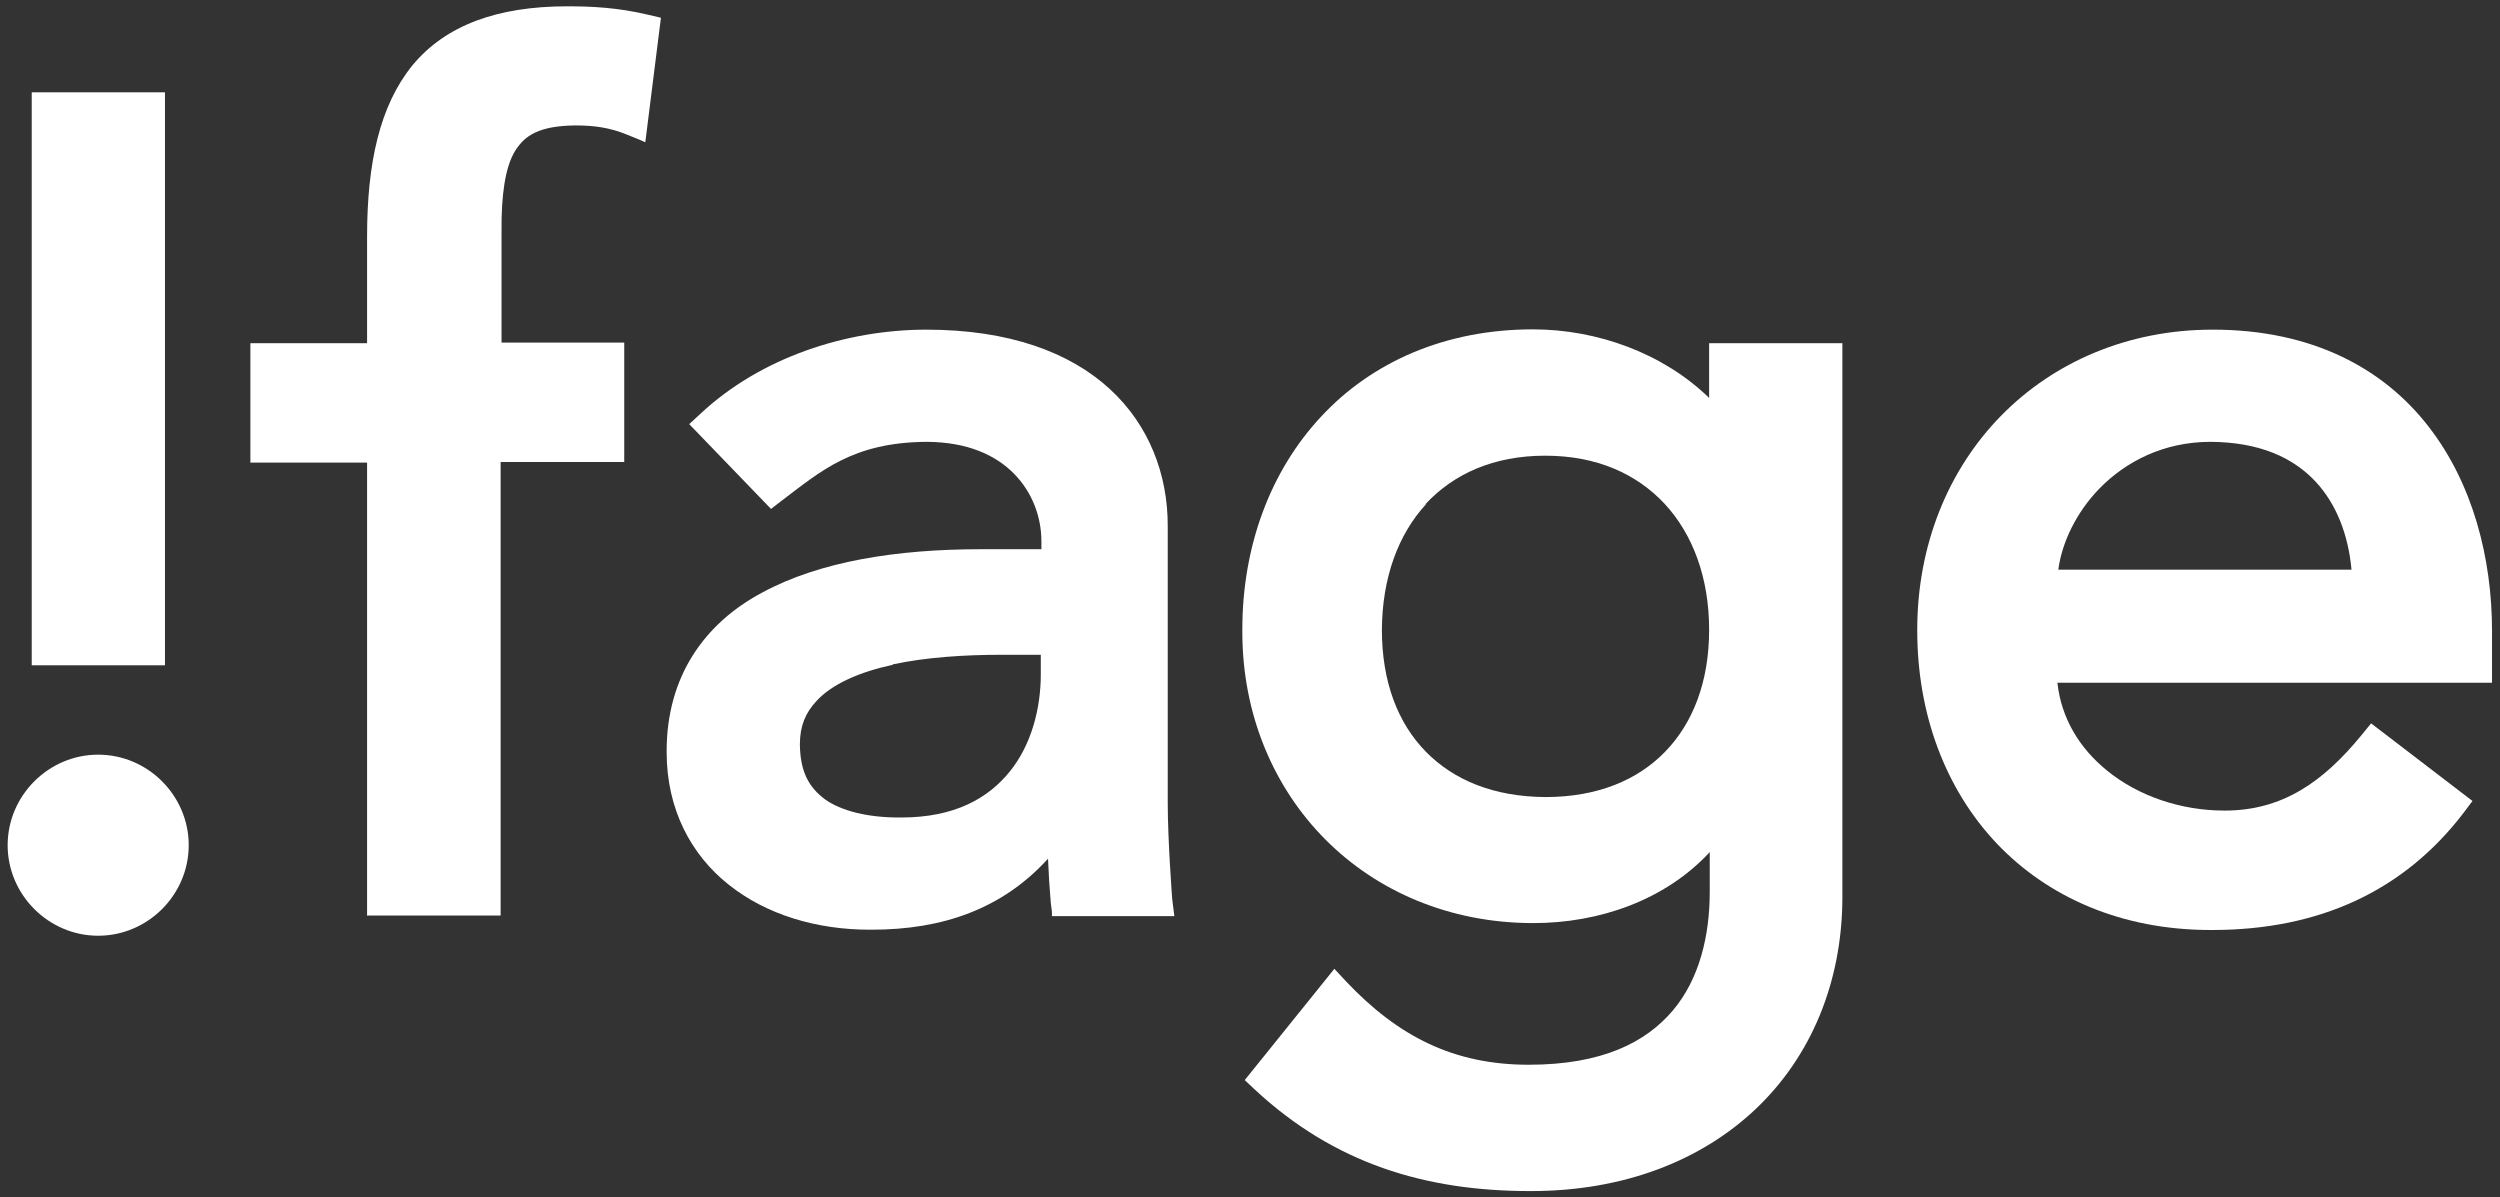
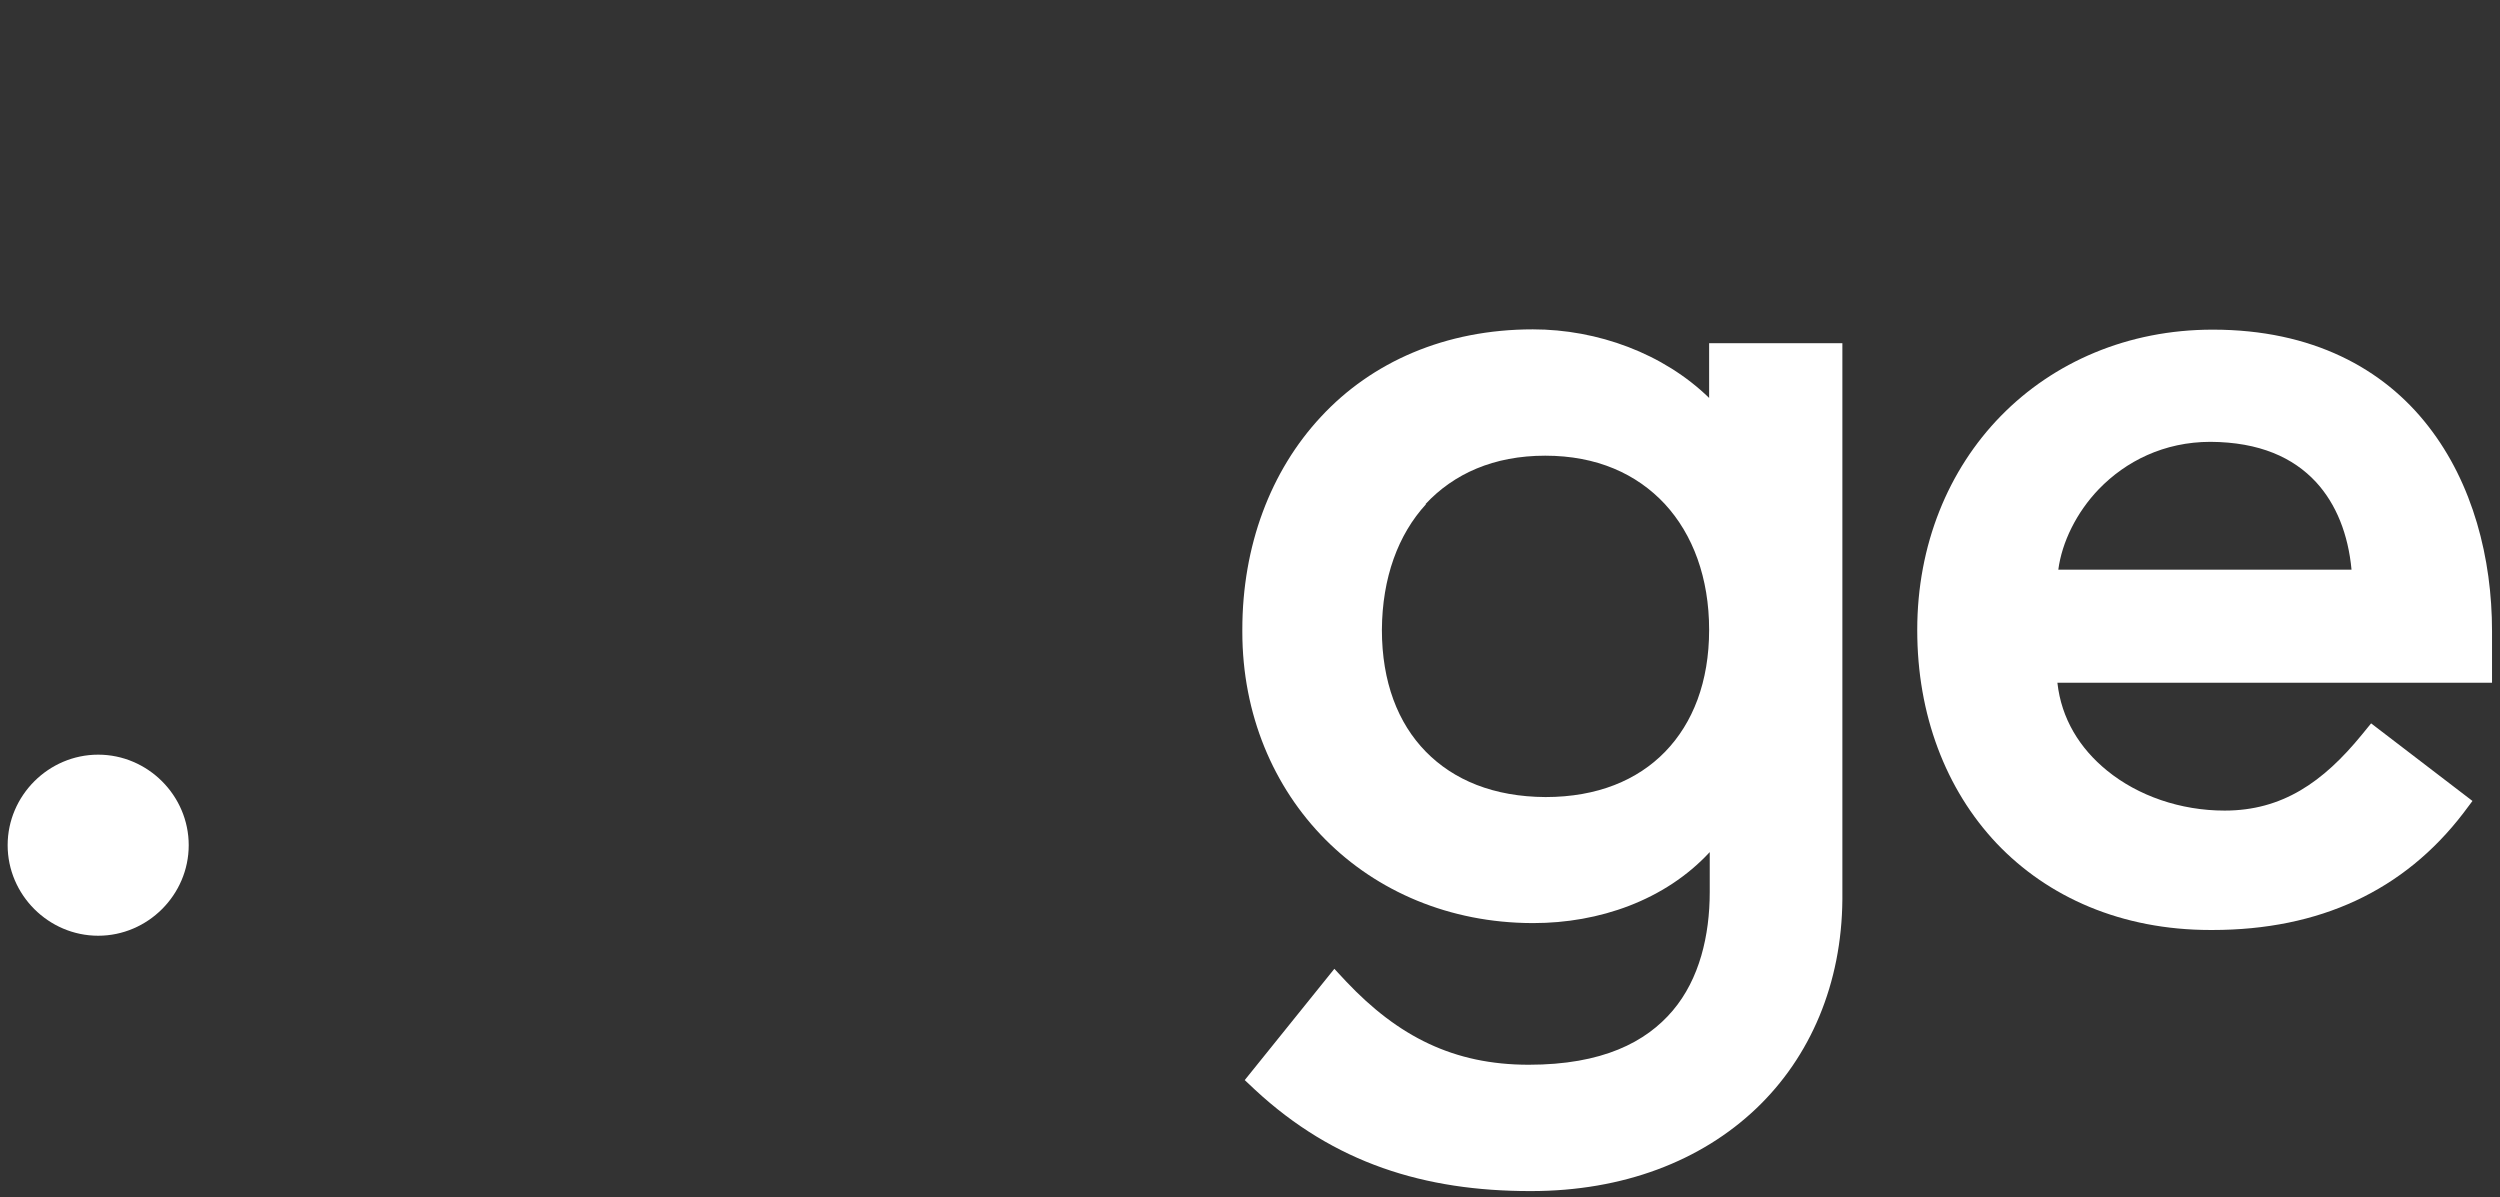
<svg xmlns="http://www.w3.org/2000/svg" width="284" height="136" viewBox="0 0 284 136" fill="none">
  <rect x="0" y="0" width="284" height="136" fill="#333333" stroke="none" />
  <g clip-path="url(#clip0_312_4295)">
-     <path d="M41.7 104.075V52.55H28.443V38.986H41.7V26.89C41.7 18.519 43.136 11.993 46.86 7.415C50.618 2.87 56.495 0.718 64.422 0.718H64.525C67.156 0.718 70.196 0.854 73.613 1.674L75.082 2.016L73.306 16.162L72.691 15.888L71.256 15.307C69.274 14.487 67.497 14.248 65.276 14.248C61.279 14.317 59.639 15.342 58.511 17.152C57.383 18.998 56.939 22.175 56.974 26.275V26.446V38.917H70.914V52.482H56.871V104.007H41.735L41.7 104.075Z" fill="white" />
-     <path d="M133.167 102.162L133.406 104.075H119.499V103.597L119.363 102.504C119.226 100.864 119.124 99.224 119.055 97.549C113.862 103.255 107.097 105.613 99.033 105.613H98.794C92.746 105.613 87.04 103.905 82.769 100.488C78.498 97.105 75.731 91.912 75.731 85.454C75.731 85.454 75.731 85.454 75.731 85.42V85.317C75.731 76.844 80.036 70.796 86.596 67.311C93.156 63.758 101.903 62.391 111.436 62.391H118.304V61.502C118.304 58.735 117.279 55.933 115.194 53.815C113.11 51.696 109.932 50.227 105.32 50.193C96.846 50.227 93.19 53.575 88.783 56.89L87.587 57.812L78.293 48.177L78.669 47.835L79.557 47.015C86.459 40.557 96.163 37.482 105.115 37.448H105.217C114.613 37.448 121.515 40.011 126.06 44.179C130.604 48.348 132.654 53.986 132.654 59.691V91.194C132.654 95.465 133.167 102.196 133.167 102.196M101.459 75.511C97.632 76.331 94.454 77.732 92.712 79.68C91.516 80.978 90.867 82.447 90.867 84.566C90.901 87.675 91.892 89.452 93.737 90.818C95.582 92.117 98.589 92.903 102.381 92.868C108.463 92.868 112.256 90.682 114.716 87.641C117.176 84.6 118.235 80.466 118.235 76.605V74.384H113.691C109.625 74.384 105.217 74.657 101.391 75.477L101.459 75.511Z" fill="white" />
    <path d="M173.828 135.306C161.869 135.306 151.584 132.162 142.564 123.791L141.402 122.698L151.584 110.056L151.994 110.5L152.917 111.491C158.828 117.744 165.149 120.955 173.657 120.955C182.028 120.955 186.982 118.393 190.023 114.805C193.064 111.218 194.226 106.263 194.226 101.343V96.799C189.135 102.3 181.618 104.862 174.203 104.862H174.033C164.671 104.828 156.436 101.275 150.559 95.364C144.648 89.418 141.129 81.116 141.129 71.788V71.651V71.514C141.129 62.05 144.307 53.508 150.081 47.324C155.821 41.139 164.158 37.415 174.135 37.415C181.481 37.415 188.964 40.148 194.157 45.205V38.987H209.294V102.163C209.225 111.73 205.672 120.067 199.488 125.944C193.235 131.889 184.385 135.306 173.93 135.306C173.93 135.306 173.93 135.306 173.896 135.306H173.793H173.828ZM162.005 57.267C158.828 60.718 157.017 65.638 156.983 71.549C156.983 77.46 158.794 82.141 161.971 85.387C165.149 88.633 169.693 90.512 175.57 90.546C181.447 90.546 186.025 88.633 189.169 85.387C192.312 82.141 194.157 77.46 194.157 71.549C194.157 65.638 192.312 60.718 189.135 57.267C185.923 53.816 181.379 51.766 175.536 51.766C169.693 51.766 165.149 53.816 161.937 57.267H162.005Z" fill="white" />
    <path d="M251.352 105.647H251.112C240.999 105.647 232.628 101.923 226.819 95.807C221.011 89.657 217.799 81.149 217.799 71.616V71.548C217.799 61.912 221.318 53.37 227.297 47.254C233.277 41.138 241.716 37.448 251.352 37.448C251.352 37.448 251.352 37.448 251.386 37.448C262.661 37.448 270.759 41.856 275.85 48.416C280.941 54.942 283.094 63.45 283.094 71.684V77.561H233.721C234.165 81.627 236.249 85.01 239.359 87.538C242.878 90.408 247.696 92.083 252.718 92.083C259.244 92.083 263.891 88.871 268.299 83.472L269.358 82.174L280.873 90.989L280.565 91.399L279.848 92.356C273.082 101.205 263.481 105.647 251.317 105.647H251.352ZM267.137 64.748C266.761 60.682 265.395 57.266 263.105 54.771C260.509 51.97 256.682 50.227 251.112 50.193C245.816 50.193 241.477 52.414 238.436 55.557C235.874 58.222 234.234 61.605 233.824 64.714H267.137V64.748Z" fill="white" />
    <path d="M0.869 96.014C0.869 90.376 5.516 85.73 11.154 85.73C16.791 85.73 21.438 90.376 21.438 96.014C21.438 101.652 16.791 106.299 11.154 106.299C5.516 106.299 0.869 101.652 0.869 96.014Z" fill="white" />
-     <path d="M3.604 75.577V10.487H18.74V75.577H3.604Z" fill="white" />
  </g>
  <defs>
    <clipPath id="clip0_312_4295">
      <rect width="282.26" height="134.587" fill="white" transform="translate(0.869 0.717)" />
    </clipPath>
  </defs>
</svg>